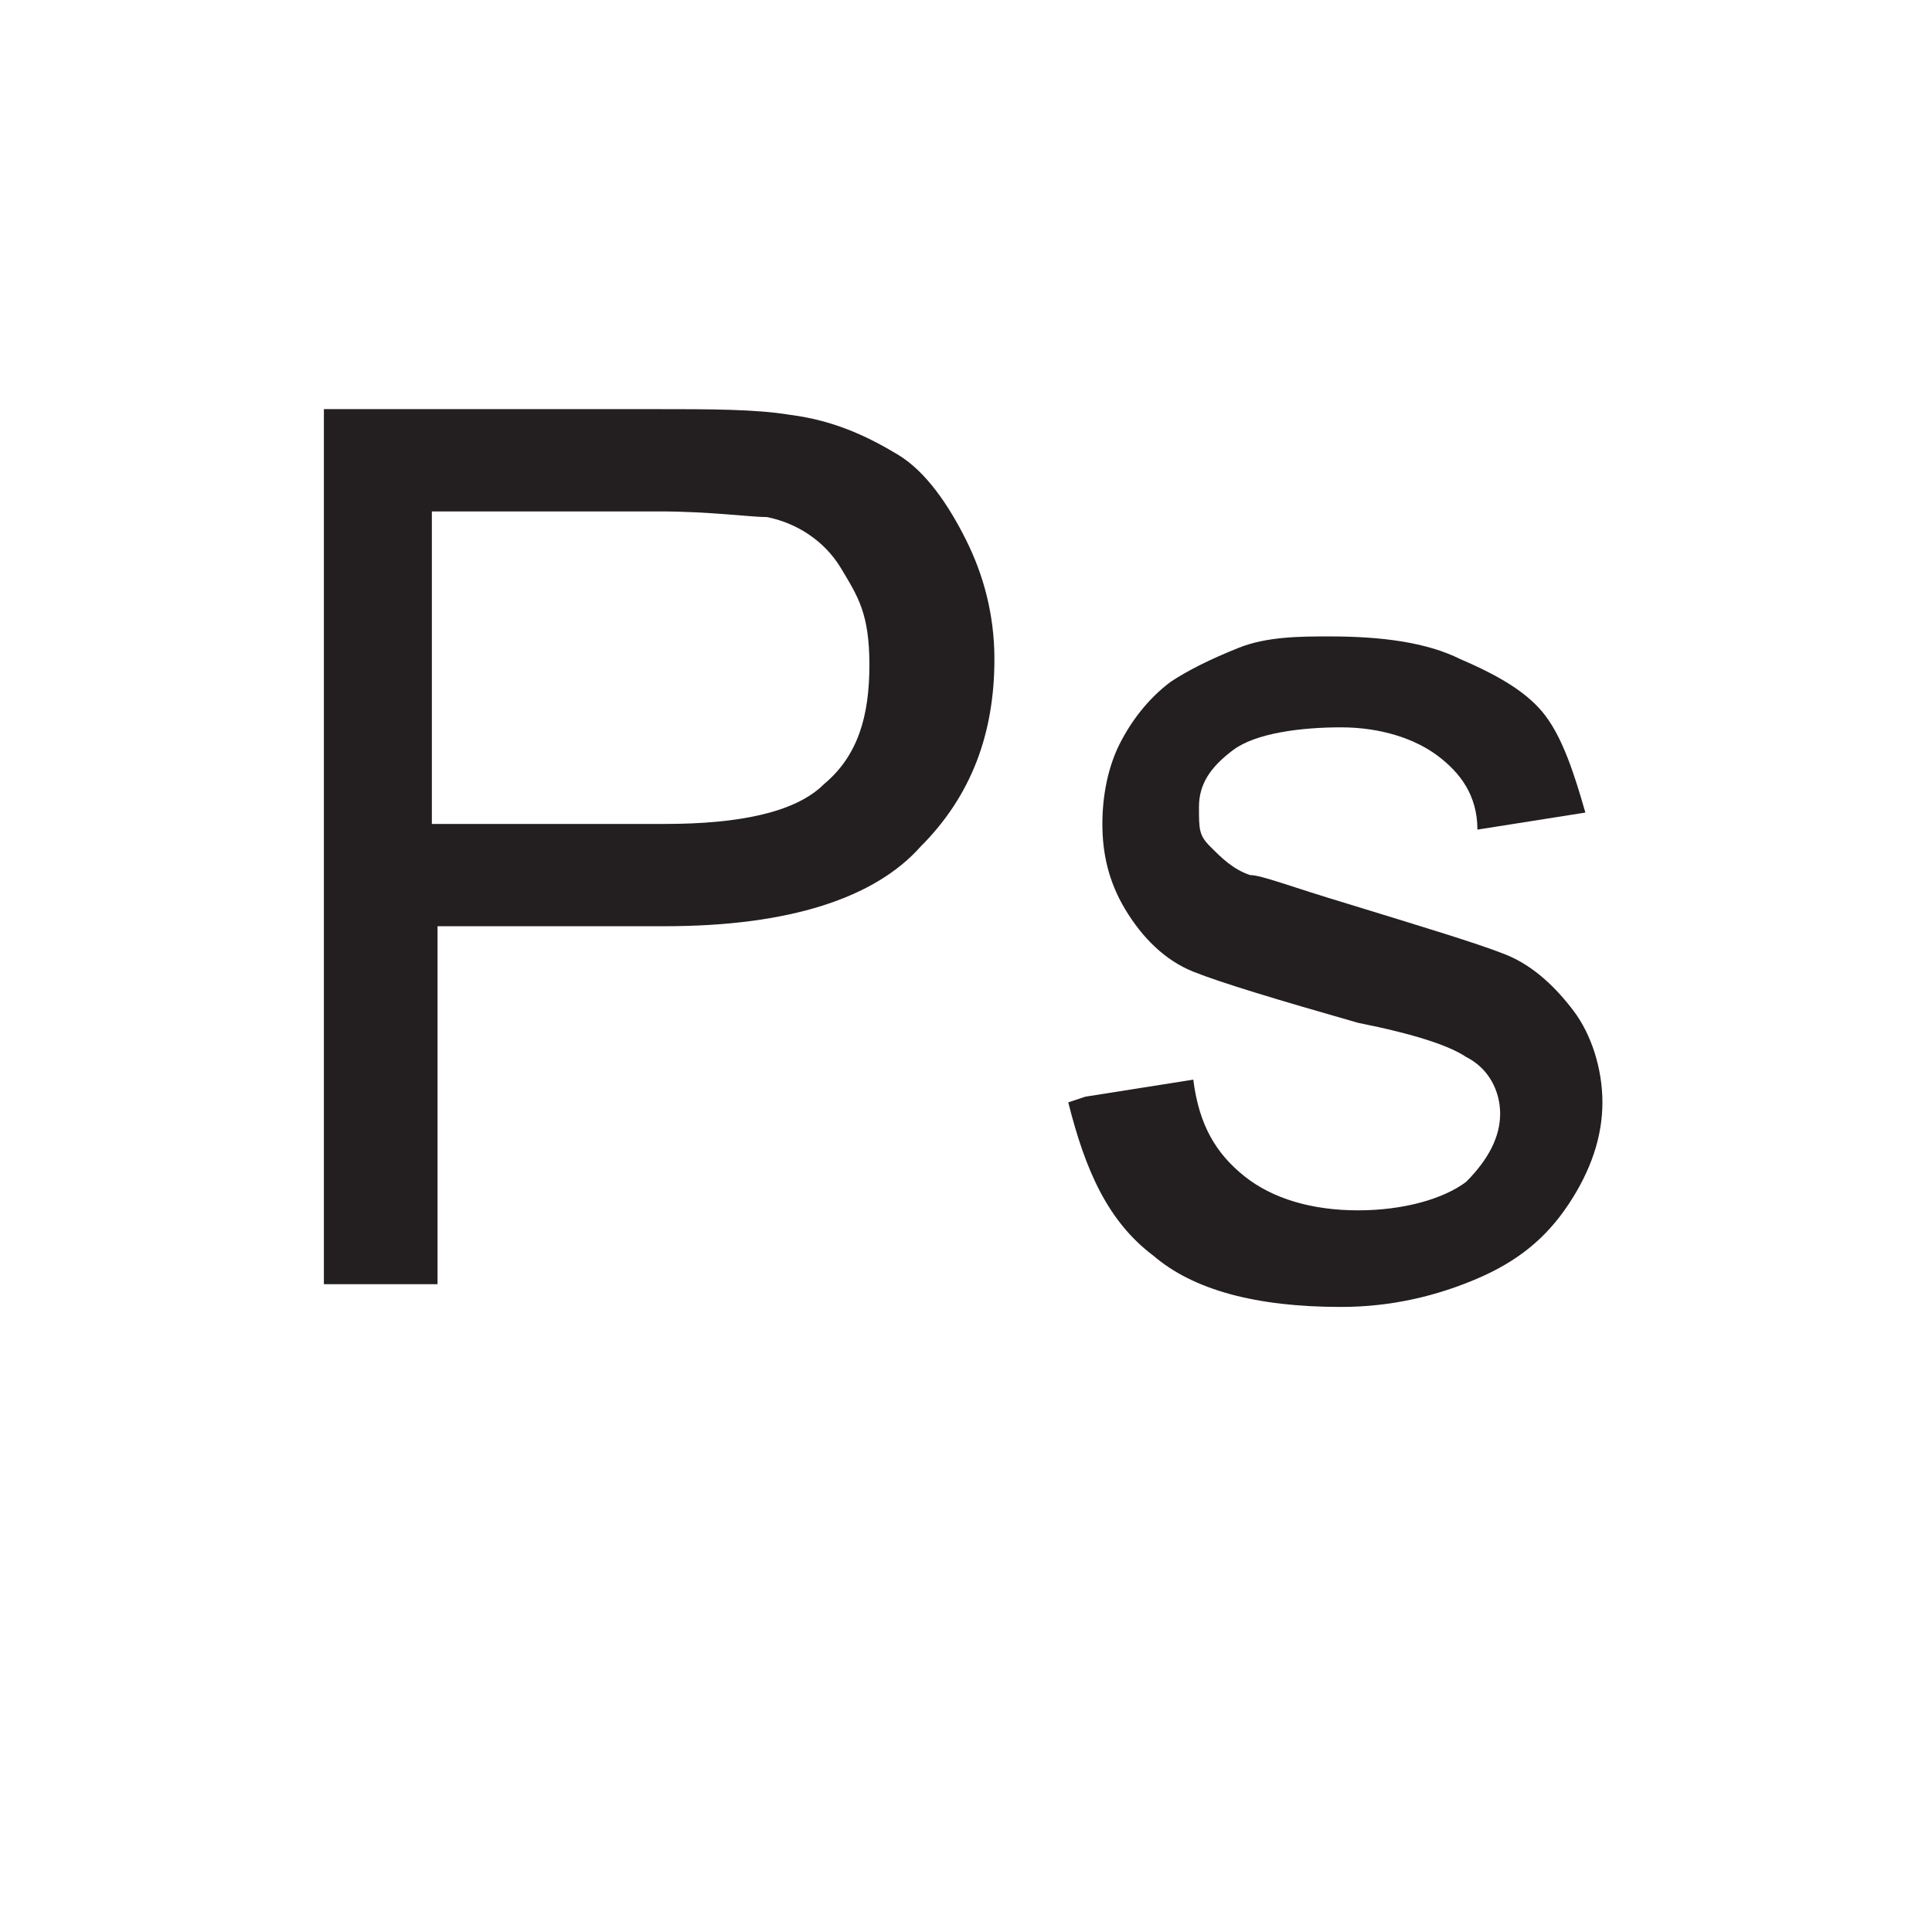
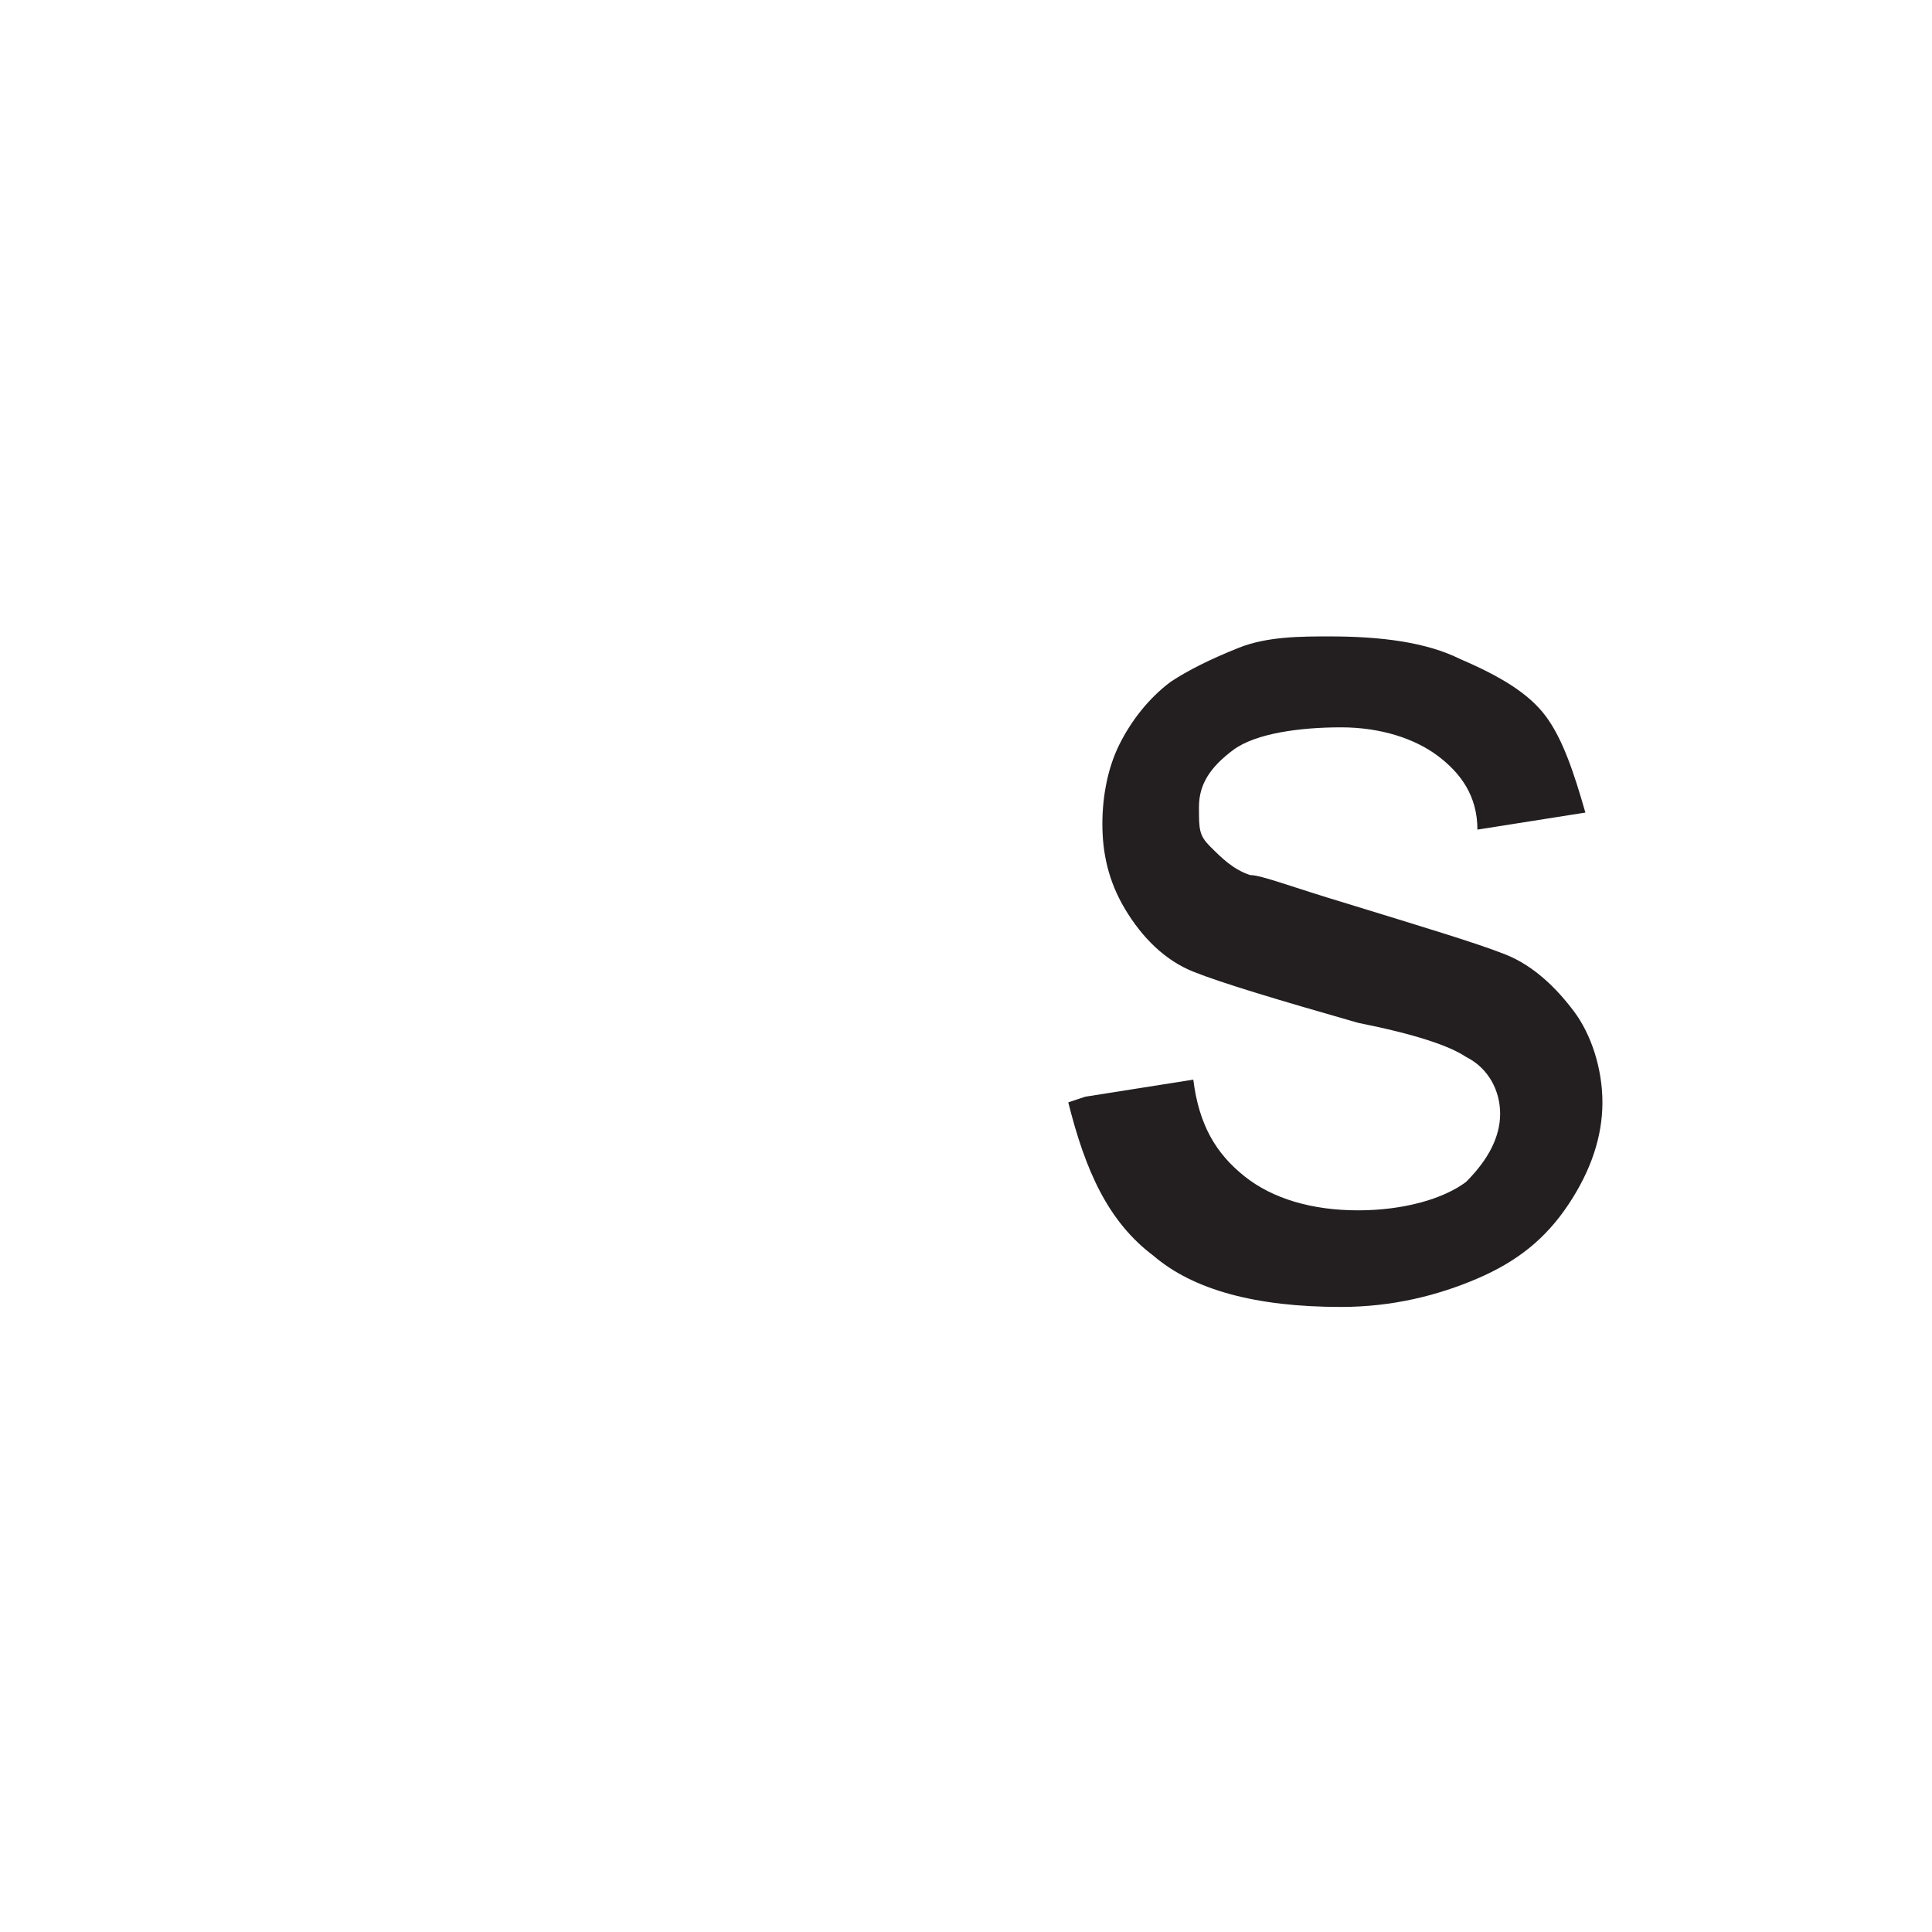
<svg xmlns="http://www.w3.org/2000/svg" id="Layer_1" version="1.1" viewBox="0 0 34 34">
  <defs>
    <style>
      .st0 {
        fill: #231f20;
      }
    </style>
  </defs>
-   <path class="st0" d="M5.7,22.6V7.2h5.8c1,0,1.8,0,2.4.1.8.1,1.4.4,1.9.7s.9.9,1.2,1.5c.3.6.5,1.3.5,2.1,0,1.3-.4,2.4-1.3,3.3-.8.9-2.3,1.4-4.5,1.4h-4v6.3h-2ZM7.7,14.5h4c1.3,0,2.3-.2,2.8-.7.6-.5.8-1.2.8-2.1s-.2-1.2-.5-1.7c-.3-.5-.8-.8-1.3-.9-.3,0-1-.1-1.9-.1h-4v5.5Z" />
  <path class="st0" d="M19.1,19.3l1.9-.3c.1.8.4,1.3.9,1.7.5.4,1.2.6,2,.6s1.5-.2,1.9-.5c.4-.4.6-.8.6-1.2s-.2-.8-.6-1c-.3-.2-.9-.4-1.9-.6-1.4-.4-2.4-.7-2.9-.9s-.9-.6-1.2-1.1c-.3-.5-.4-1-.4-1.5s.1-1,.3-1.4c.2-.4.5-.8.9-1.1.3-.2.7-.4,1.2-.6s1.1-.2,1.6-.2c.9,0,1.7.1,2.3.4.7.3,1.2.6,1.5,1,.3.4.5,1,.7,1.7l-1.9.3c0-.6-.3-1-.7-1.3-.4-.3-1-.5-1.7-.5s-1.5.1-1.9.4c-.4.3-.6.6-.6,1s0,.5.2.7c.2.2.4.4.7.5.2,0,.7.2,1.7.5,1.3.4,2.3.7,2.8.9.5.2.9.6,1.2,1,.3.4.5,1,.5,1.6s-.2,1.2-.6,1.8-.9,1-1.6,1.3c-.7.3-1.5.5-2.4.5-1.5,0-2.6-.3-3.3-.9-.8-.6-1.2-1.5-1.5-2.7Z" />
</svg>